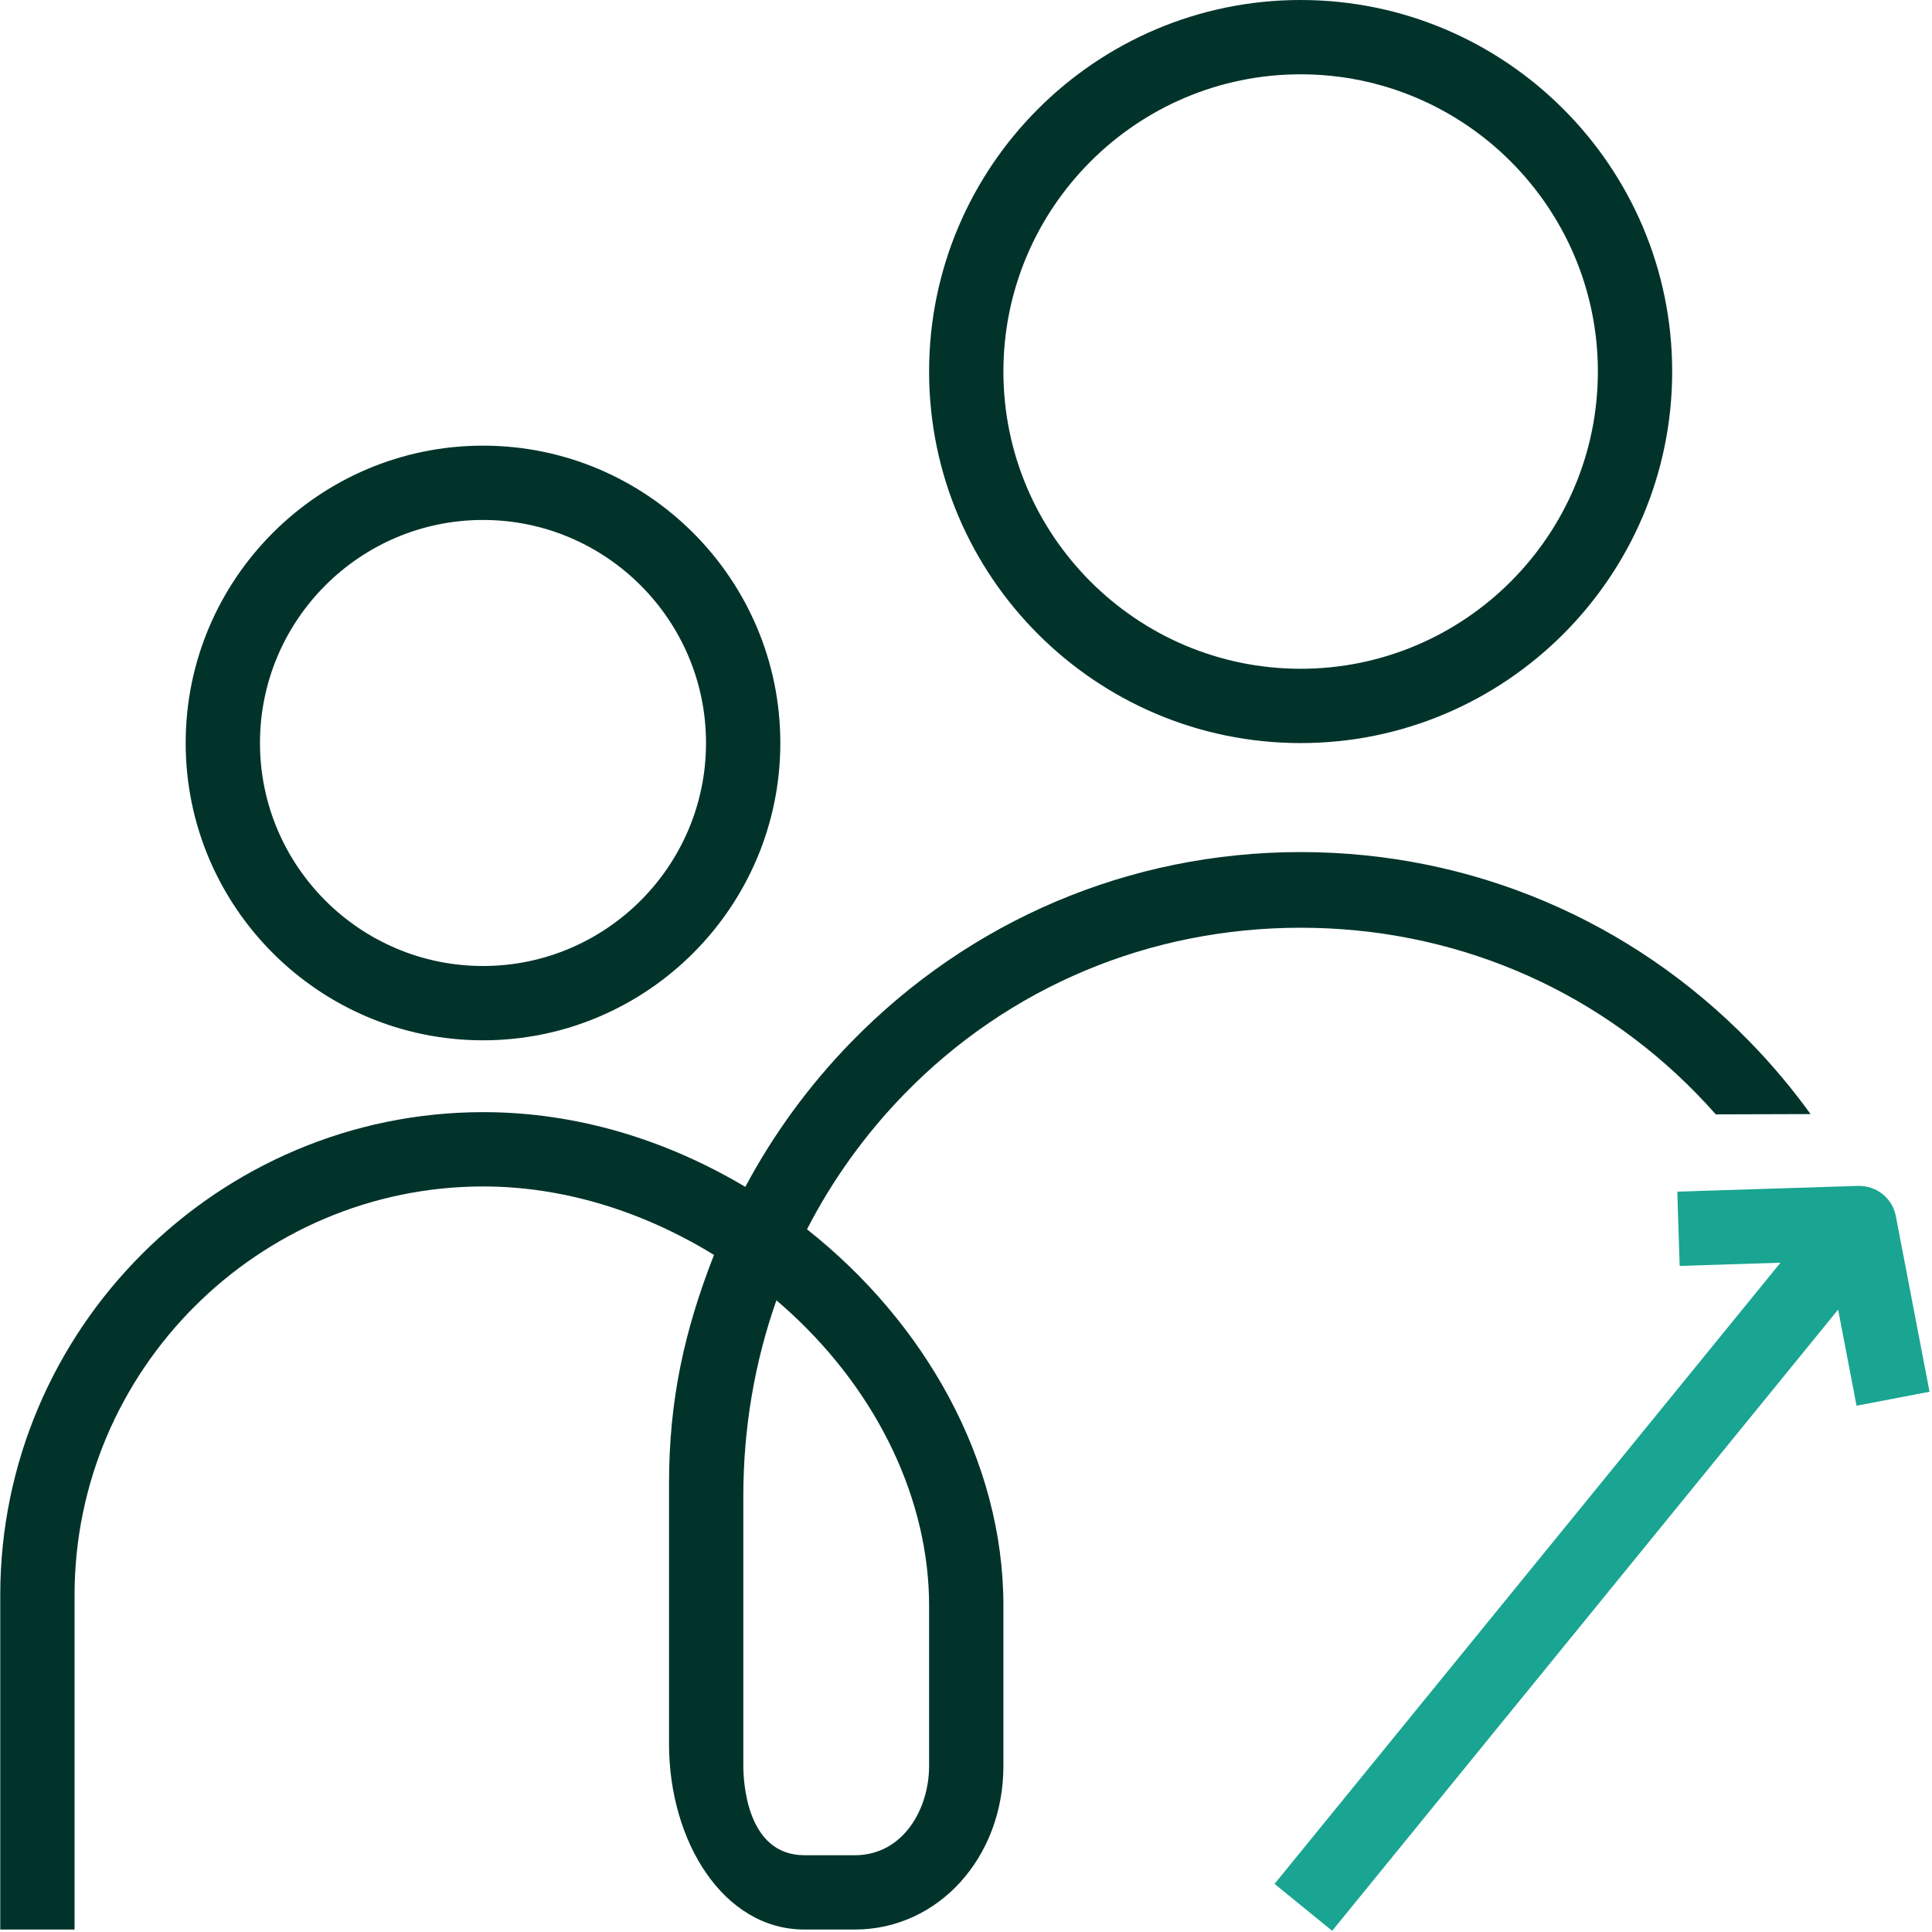
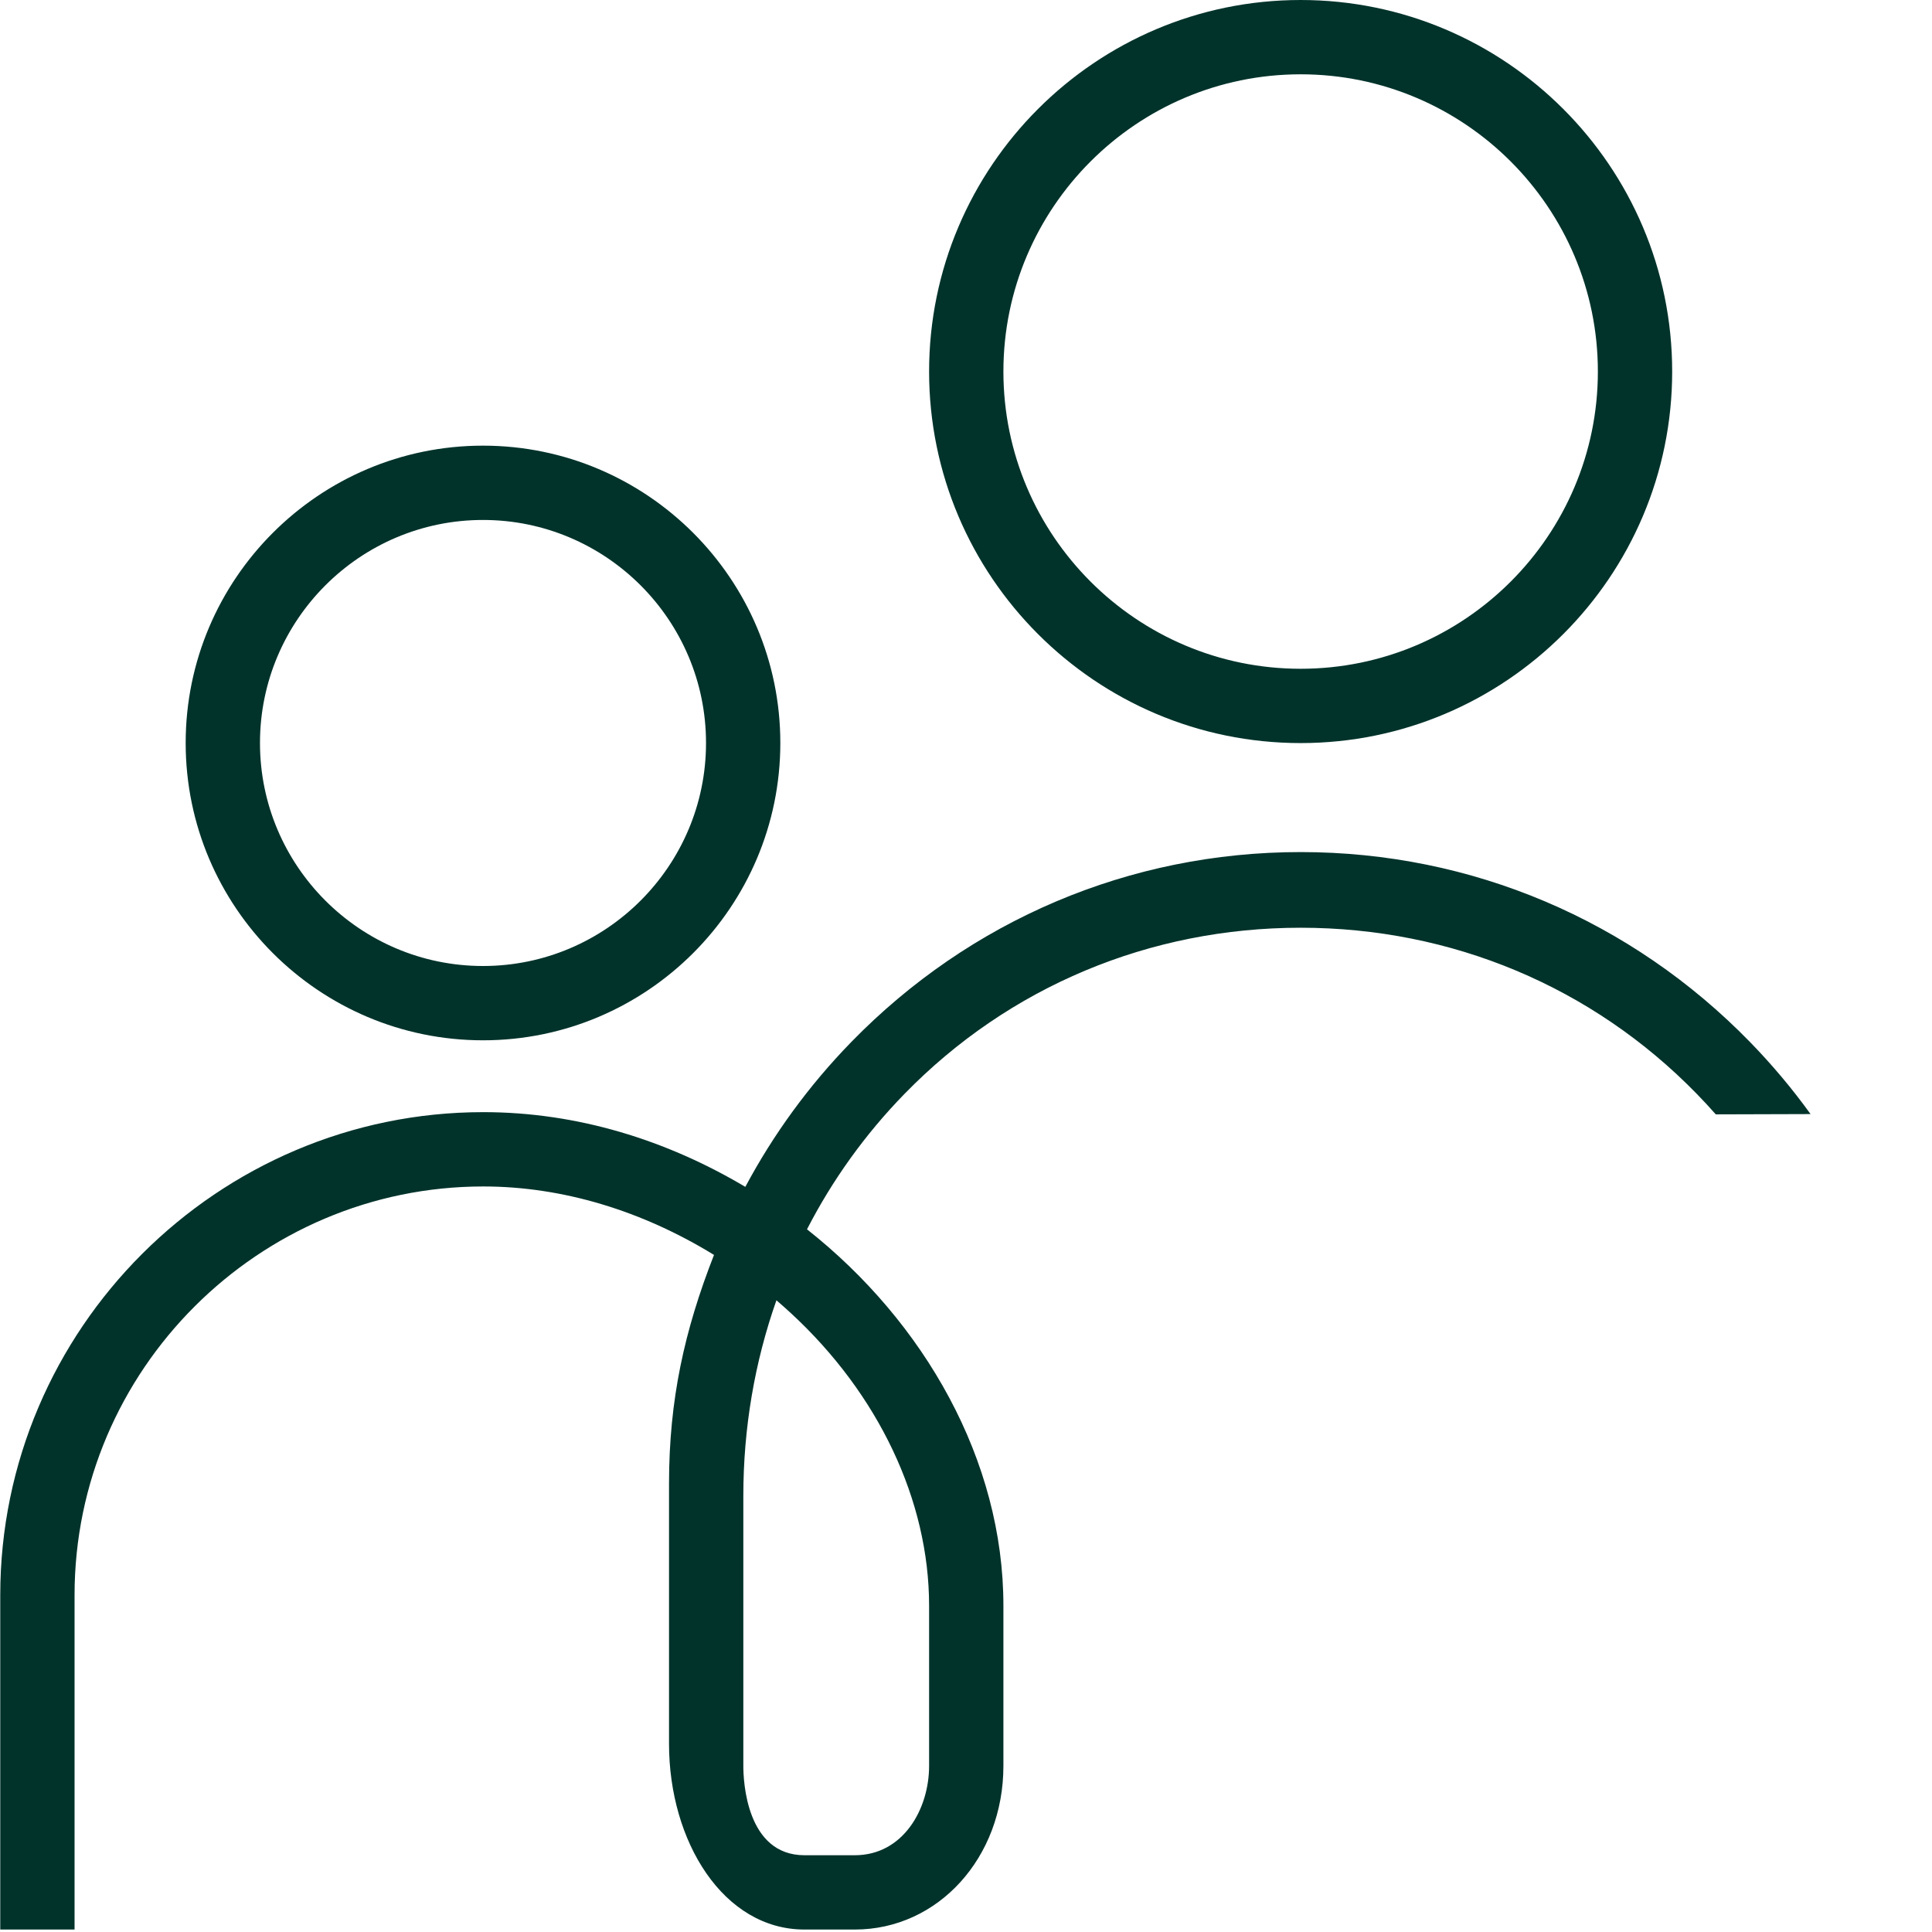
<svg xmlns="http://www.w3.org/2000/svg" id="Art" version="1.1" viewBox="0 0 260 260">
  <defs>
    <style>
      .st0 {
        fill: #01332b;
      }

      .st1 {
        fill: #19a591;
      }
    </style>
  </defs>
  <g id="POS">
-     <path class="st1" d="M249.848,189.176l-2.482-12.935-68.088,83.6-7.754-6.315,68.085-83.597-13.568.431-.318-9.995,24.339-.774c2.446-.058,4.606,1.641,5.069,4.055l4.537,23.646-9.82,1.885Z" />
    <path class="st0" d="M175.034,100c27.57,0,50-22.43,50-50S202.604 0,175.034 0s-50,22.43-50,50,22.43,50,50,50ZM175.034,10c22.056,0,40,17.944,40,40s-17.944,40-40,40-40-17.944-40-40,17.944-40,40-40ZM65,140c22.063,0,40.013-17.95,40.013-40.013s-17.949-40.013-40.013-40.013-40.013,17.95-40.013,40.013,17.949,40.013,40.013,40.013ZM65,69.974c16.549,0,30.013,13.464,30.013,30.013s-13.464,30.013-30.013,30.013-30.013-13.464-30.013-30.013,13.464-30.013,30.013-30.013ZM235.501,140.223c-15.949-16.362-37.423-25.555-60.467-25.555s-44.518,9.193-60.467,25.555c-5.703,5.852-10.483,12.415-14.265,19.5-10.632-6.317-22.637-10.055-35.269-10.055C29.325,149.669.034,178.827.034,214.669v45h10v-45c0-30.327,24.805-55,55-55,10.688,0,21.376,3.274,31.053,9.212-3.973,10.152-6.053,19.467-6.053,30.788v35c0,13.171,7.325,25,18.228,25h6.772c11.215,0,20-9.672,20-22.021v-21.563c0-19.563-10.604-38.144-26.431-50.65,3.42-6.648,7.821-12.79,13.125-18.231,14.051-14.414,32.981-22.353,53.306-22.353s39.255,7.938,53.306,22.353c.879.902,1.733,1.823,2.562,2.762l12.755-.038c-2.461-3.41-5.183-6.654-8.156-9.704ZM125.034,216.085v21.563c0,5.827-3.505,12.021-10,12.021h-6.772c-7.831,0-8.228-10.013-8.228-12.021v-36.325c0-9.145,1.526-18.028,4.454-26.335.647.553,1.285,1.119,1.914,1.698,11.841,10.915,18.632,25.275,18.632,39.399Z" />
  </g>
</svg>